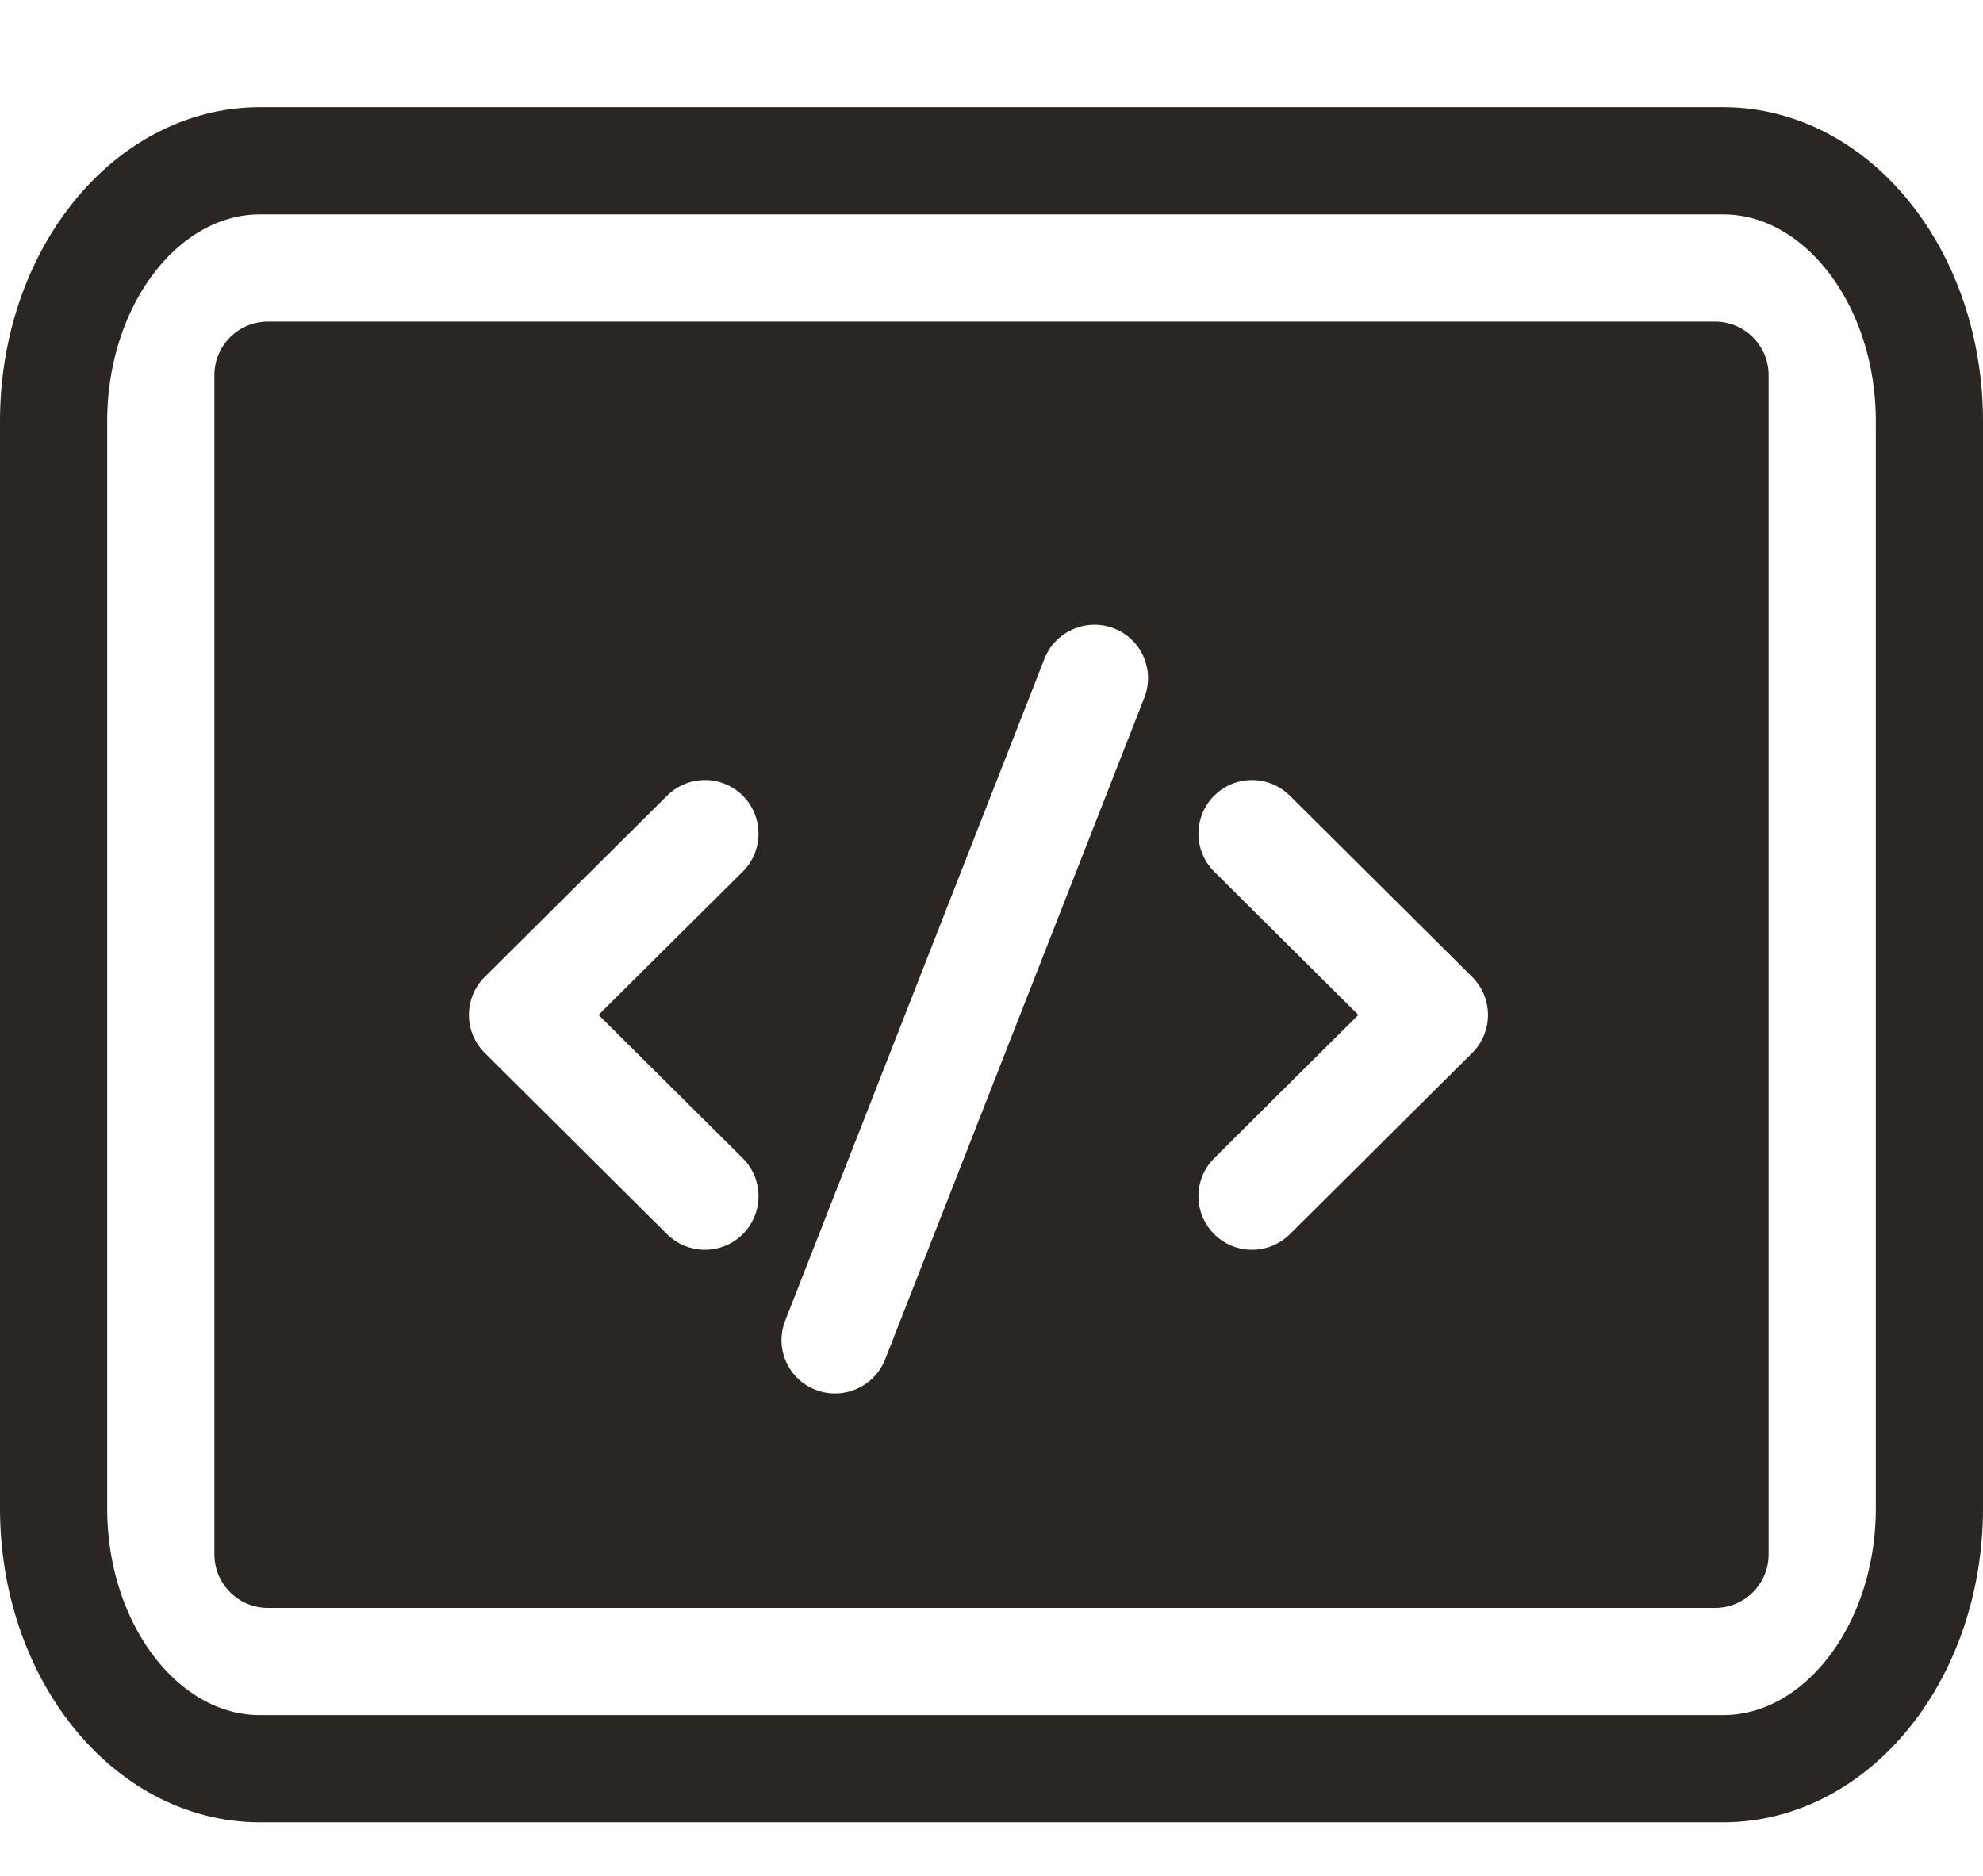
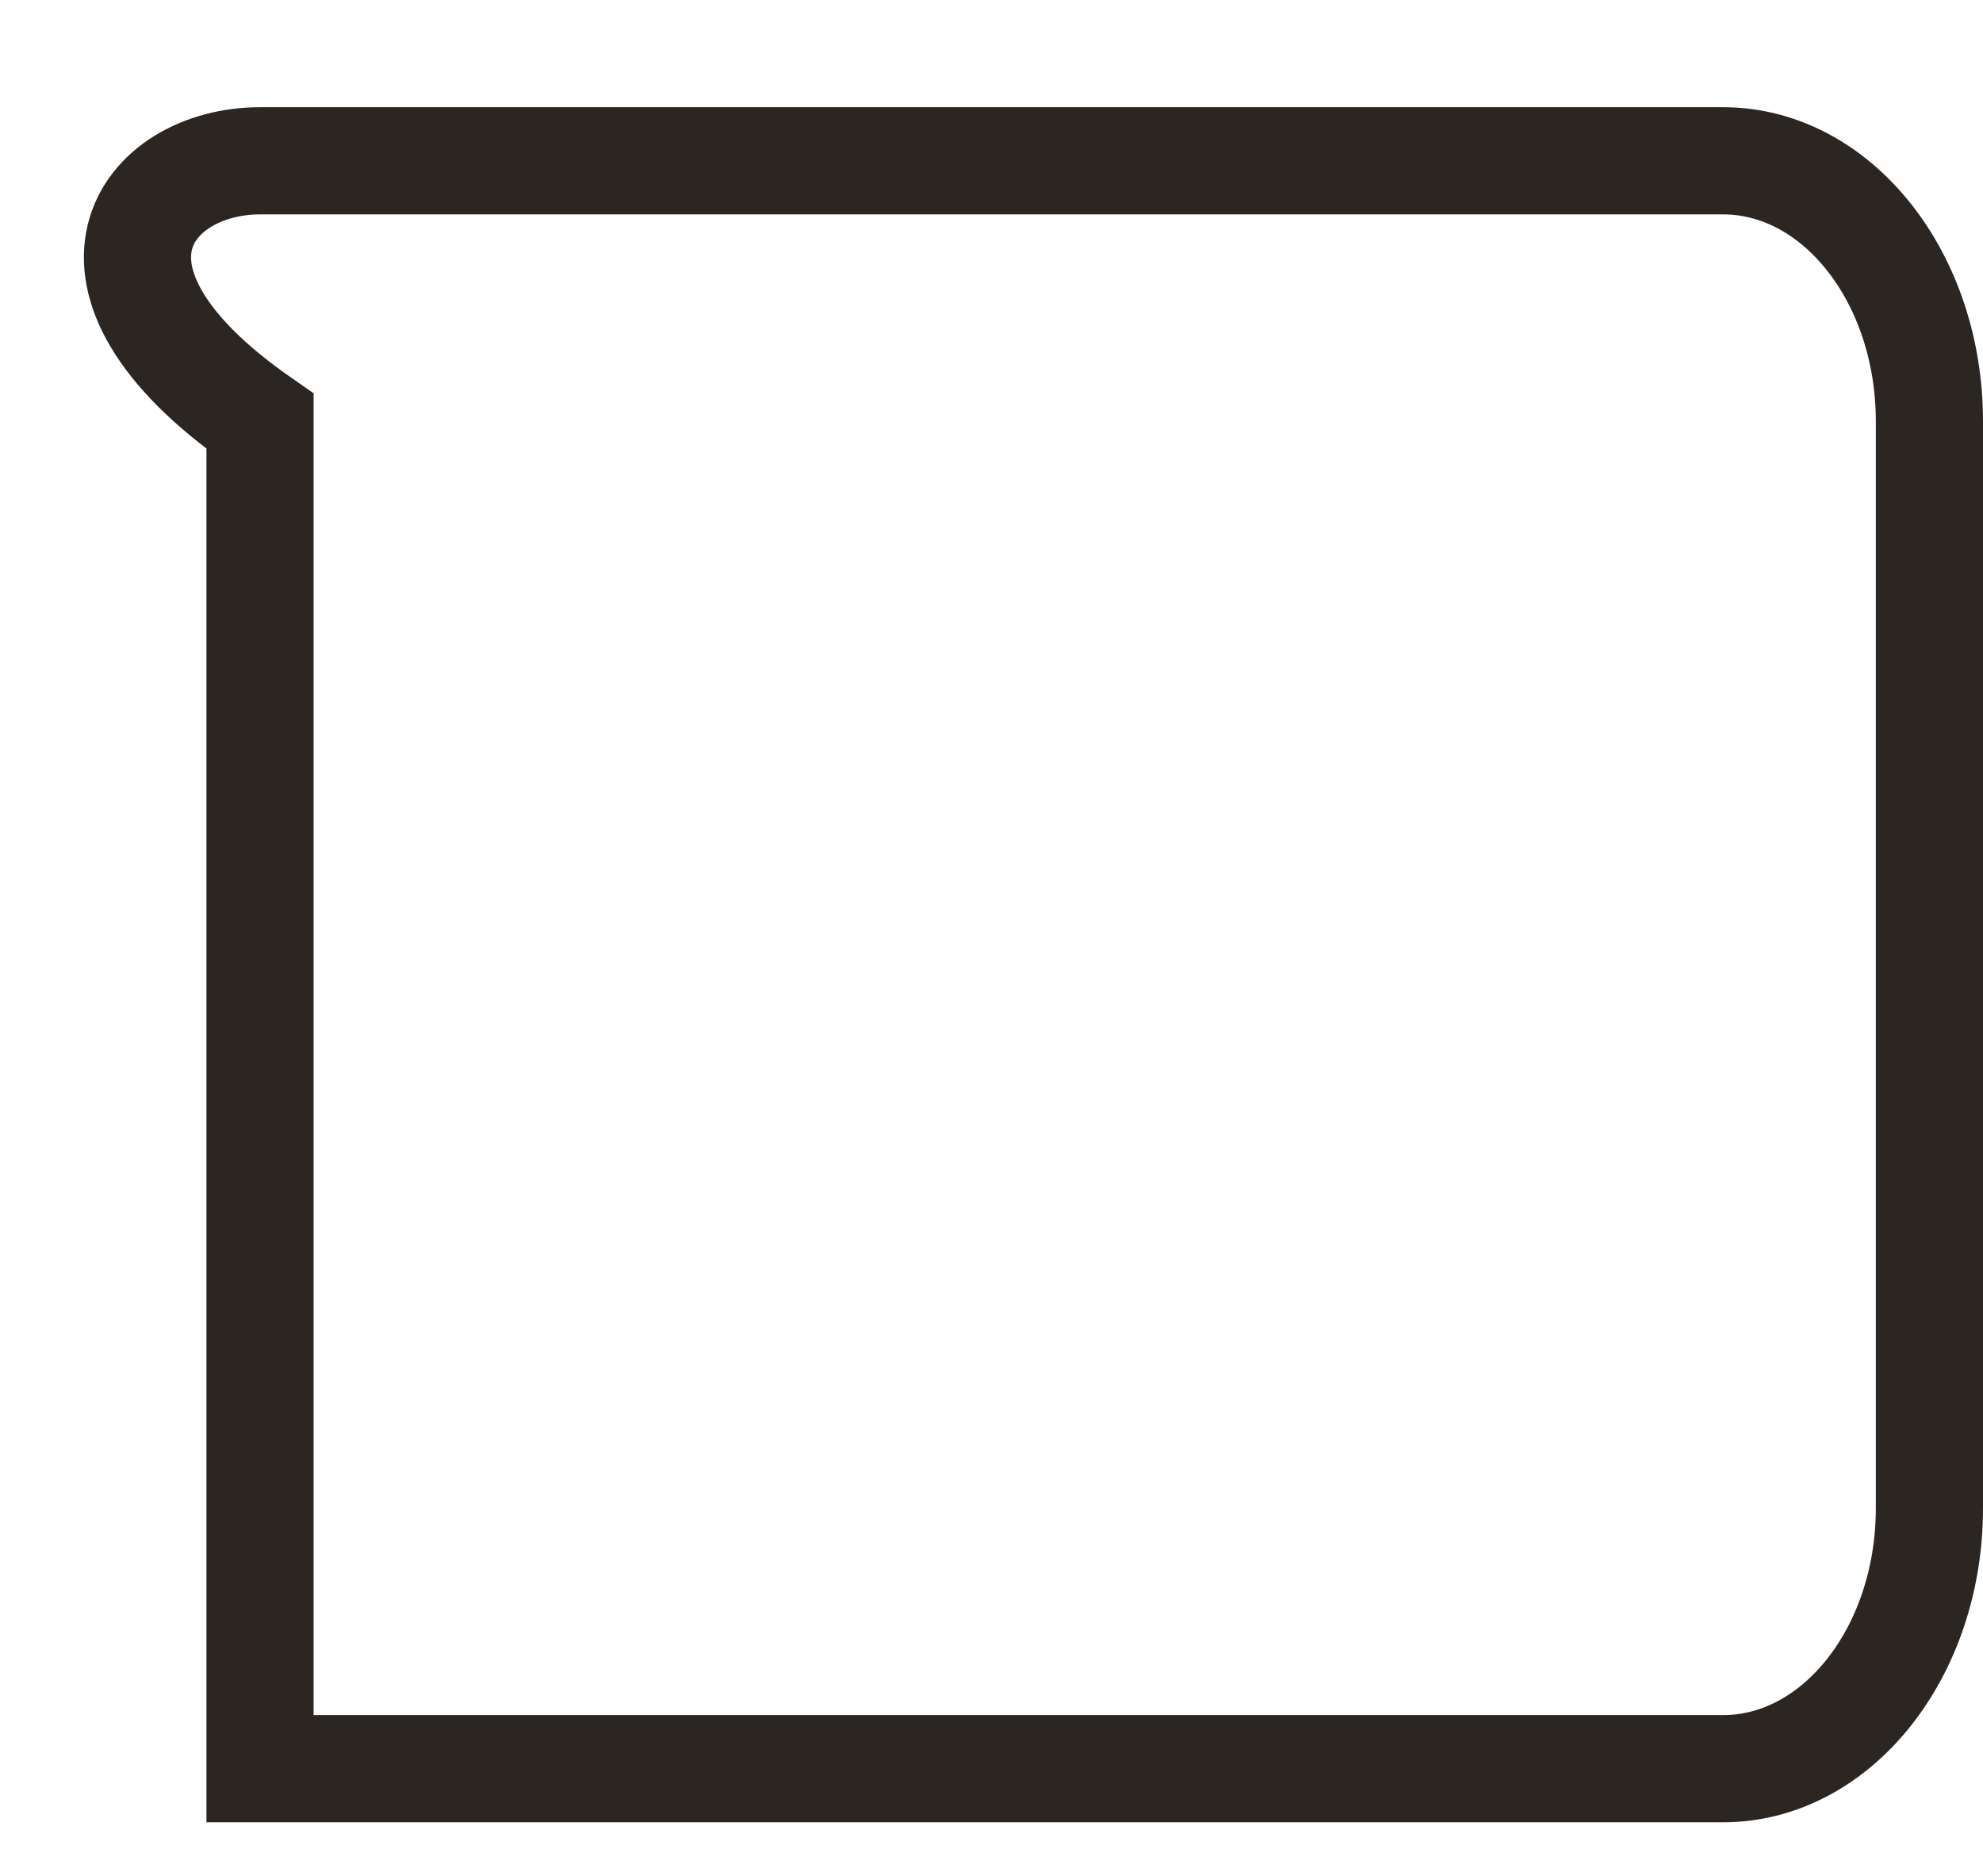
<svg xmlns="http://www.w3.org/2000/svg" width="37" height="35" viewBox="0 0 37 35" fill="none">
-   <path d="M15.264 33H21.735M4.852 3H32.148C34.276 3 36 5.176 36 7.86V28.14C36 30.824 34.276 33 32.148 33H18.5H4.852C2.725 33 1 30.824 1 28.14V7.86C1 5.176 2.725 3 4.852 3Z" stroke="#2C2623" stroke-width="2" stroke-miterlimit="10" />
-   <path fill-rule="evenodd" clip-rule="evenodd" d="M5 6C4.448 6 4 6.448 4 7V29C4 29.552 4.448 30 5 30H32C32.552 30 33 29.552 33 29V7C33 6.448 32.552 6 32 6H5ZM13.858 16.263C14.249 15.874 14.251 15.241 13.862 14.849C13.473 14.457 12.839 14.456 12.448 14.845L9.045 18.227C8.856 18.415 8.75 18.67 8.75 18.936C8.75 19.203 8.856 19.458 9.045 19.646L12.448 23.028C12.839 23.417 13.473 23.415 13.862 23.023C14.251 22.632 14.249 21.999 13.858 21.609L11.168 18.936L13.858 16.263ZM22.652 14.849C22.263 15.241 22.265 15.874 22.656 16.263L25.345 18.936L22.656 21.609C22.265 21.999 22.263 22.632 22.652 23.023C23.041 23.415 23.674 23.417 24.066 23.028L27.469 19.646C27.658 19.458 27.764 19.203 27.764 18.936C27.764 18.67 27.658 18.415 27.469 18.227L24.066 14.845C23.674 14.456 23.041 14.457 22.652 14.849ZM21.352 13.016C21.553 12.502 21.299 11.924 20.784 11.724C20.269 11.525 19.688 11.78 19.487 12.294L14.651 24.639C14.449 25.153 14.703 25.732 15.219 25.931C15.733 26.13 16.314 25.875 16.516 25.361L21.352 13.016Z" fill="#2C2623" />
+   <path d="M15.264 33H21.735M4.852 3H32.148C34.276 3 36 5.176 36 7.86V28.14C36 30.824 34.276 33 32.148 33H18.5H4.852V7.86C1 5.176 2.725 3 4.852 3Z" stroke="#2C2623" stroke-width="2" stroke-miterlimit="10" />
</svg>